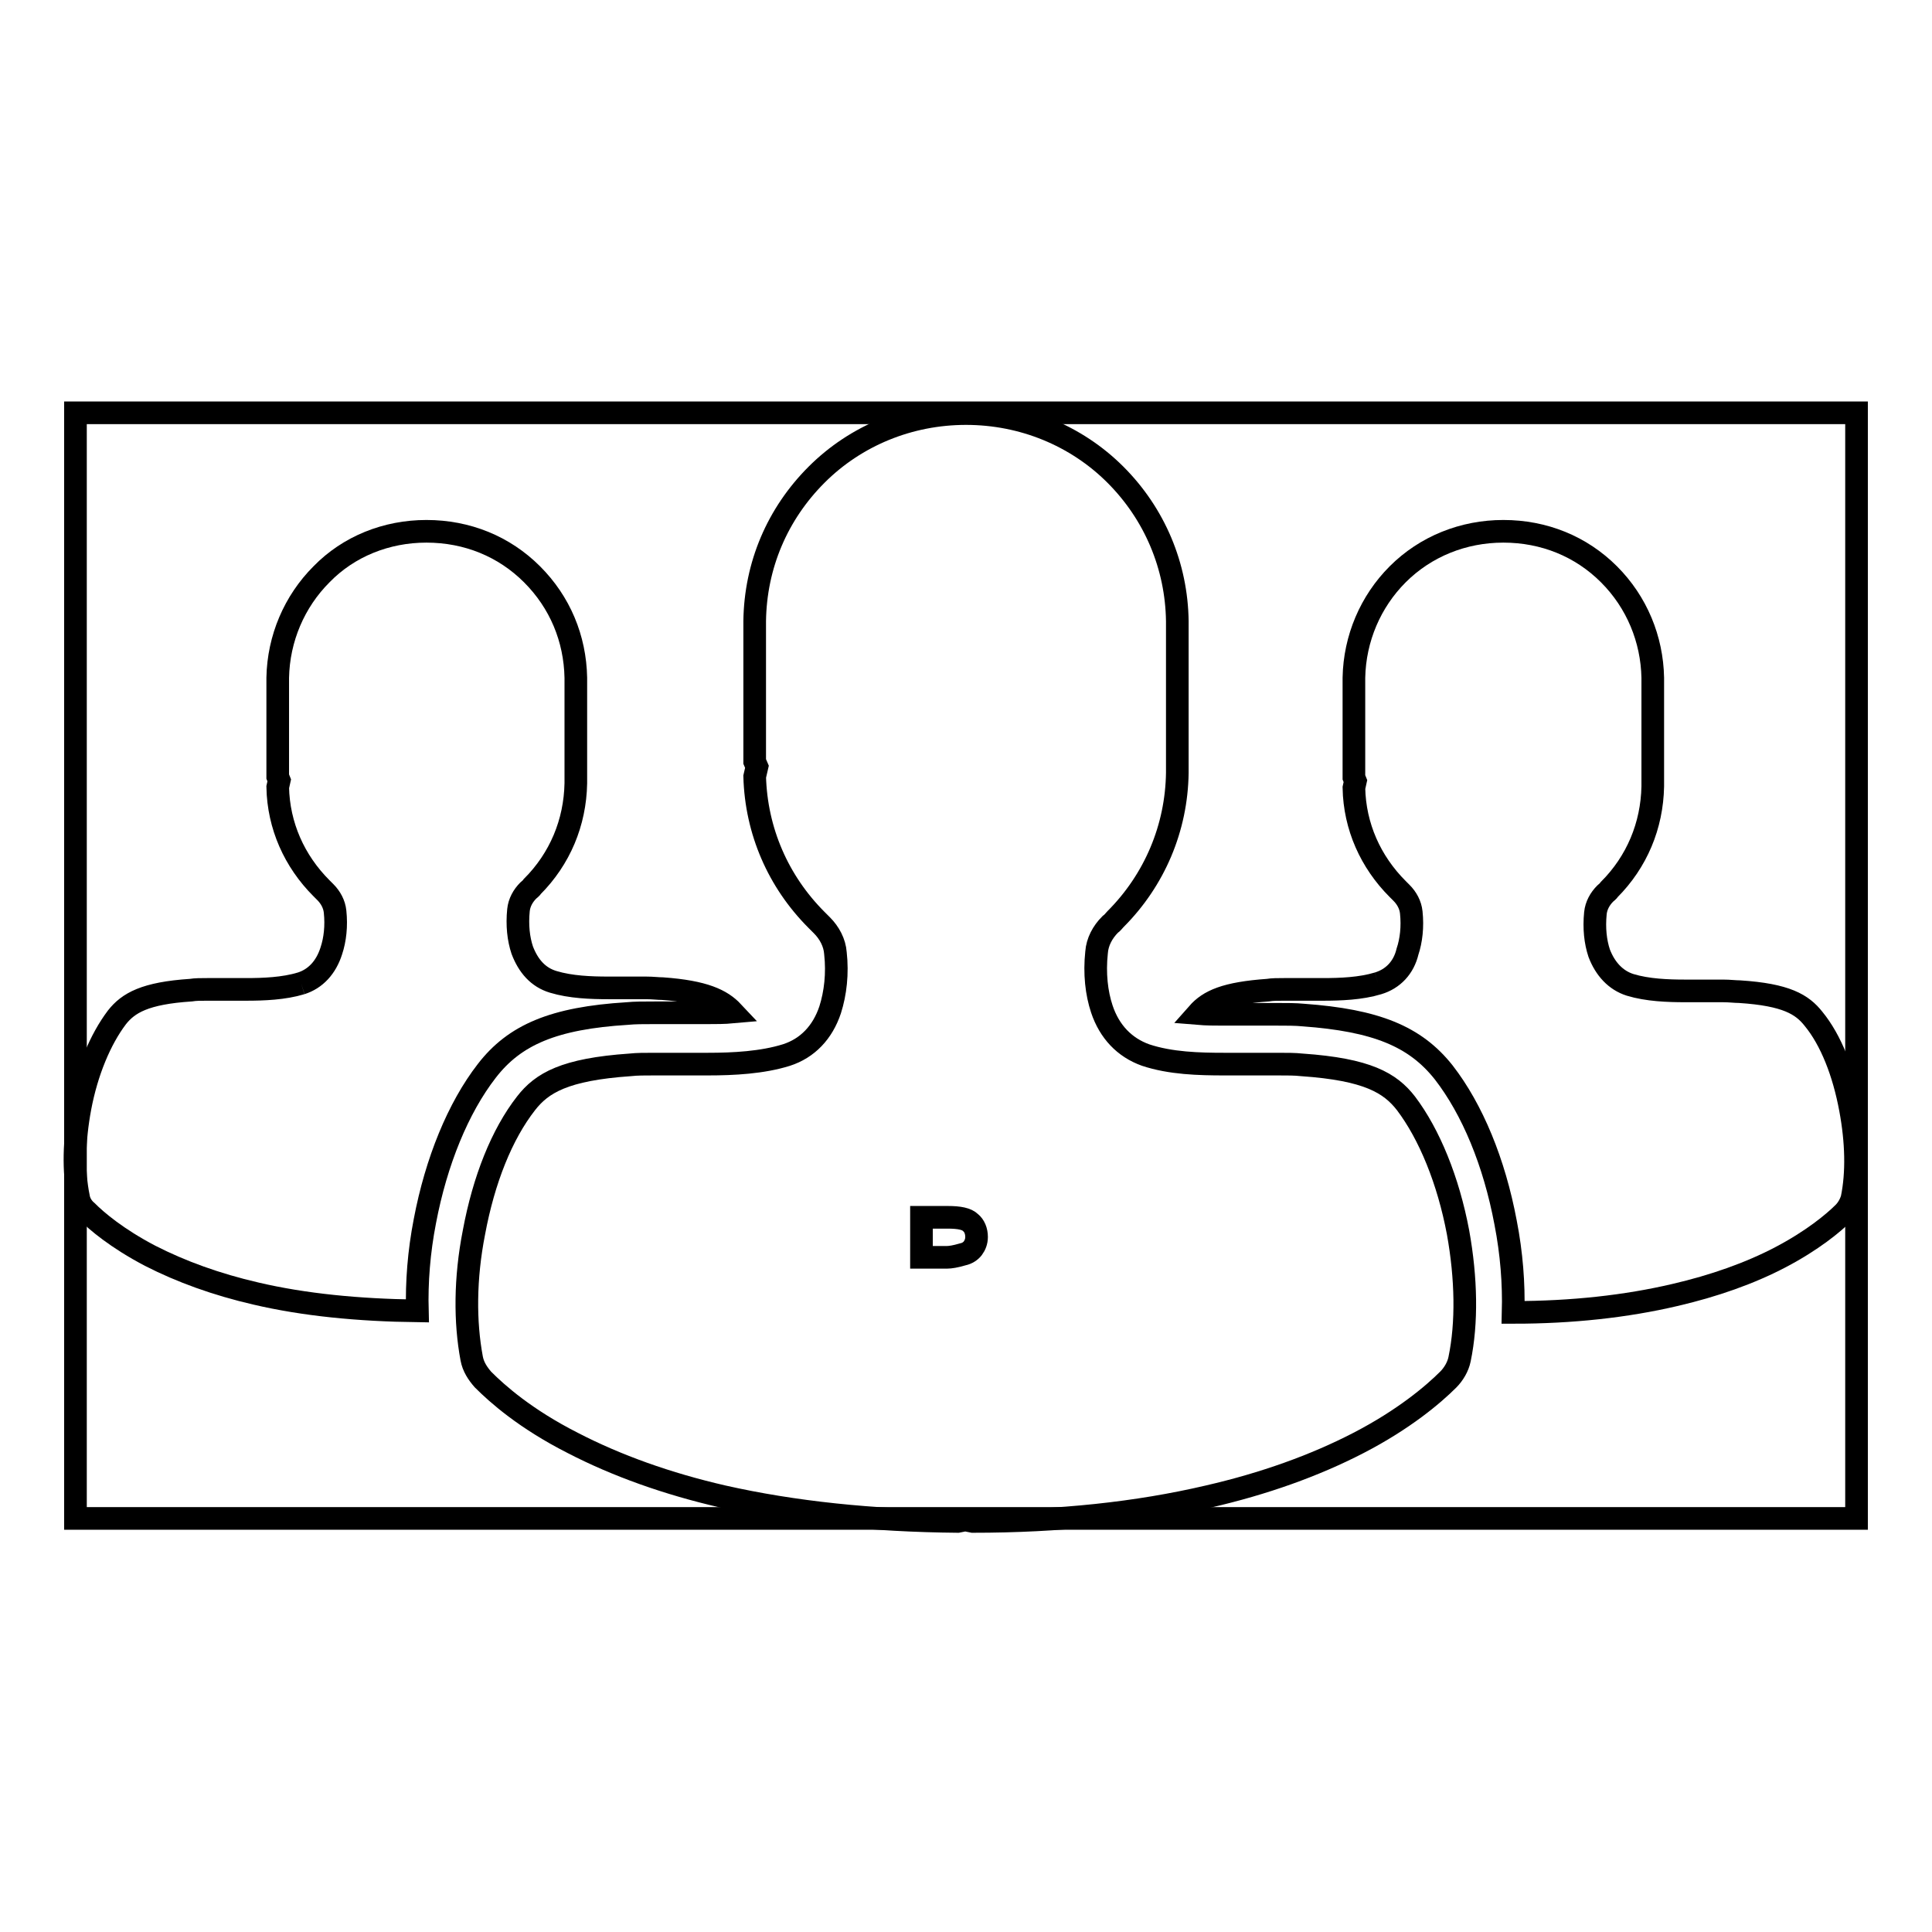
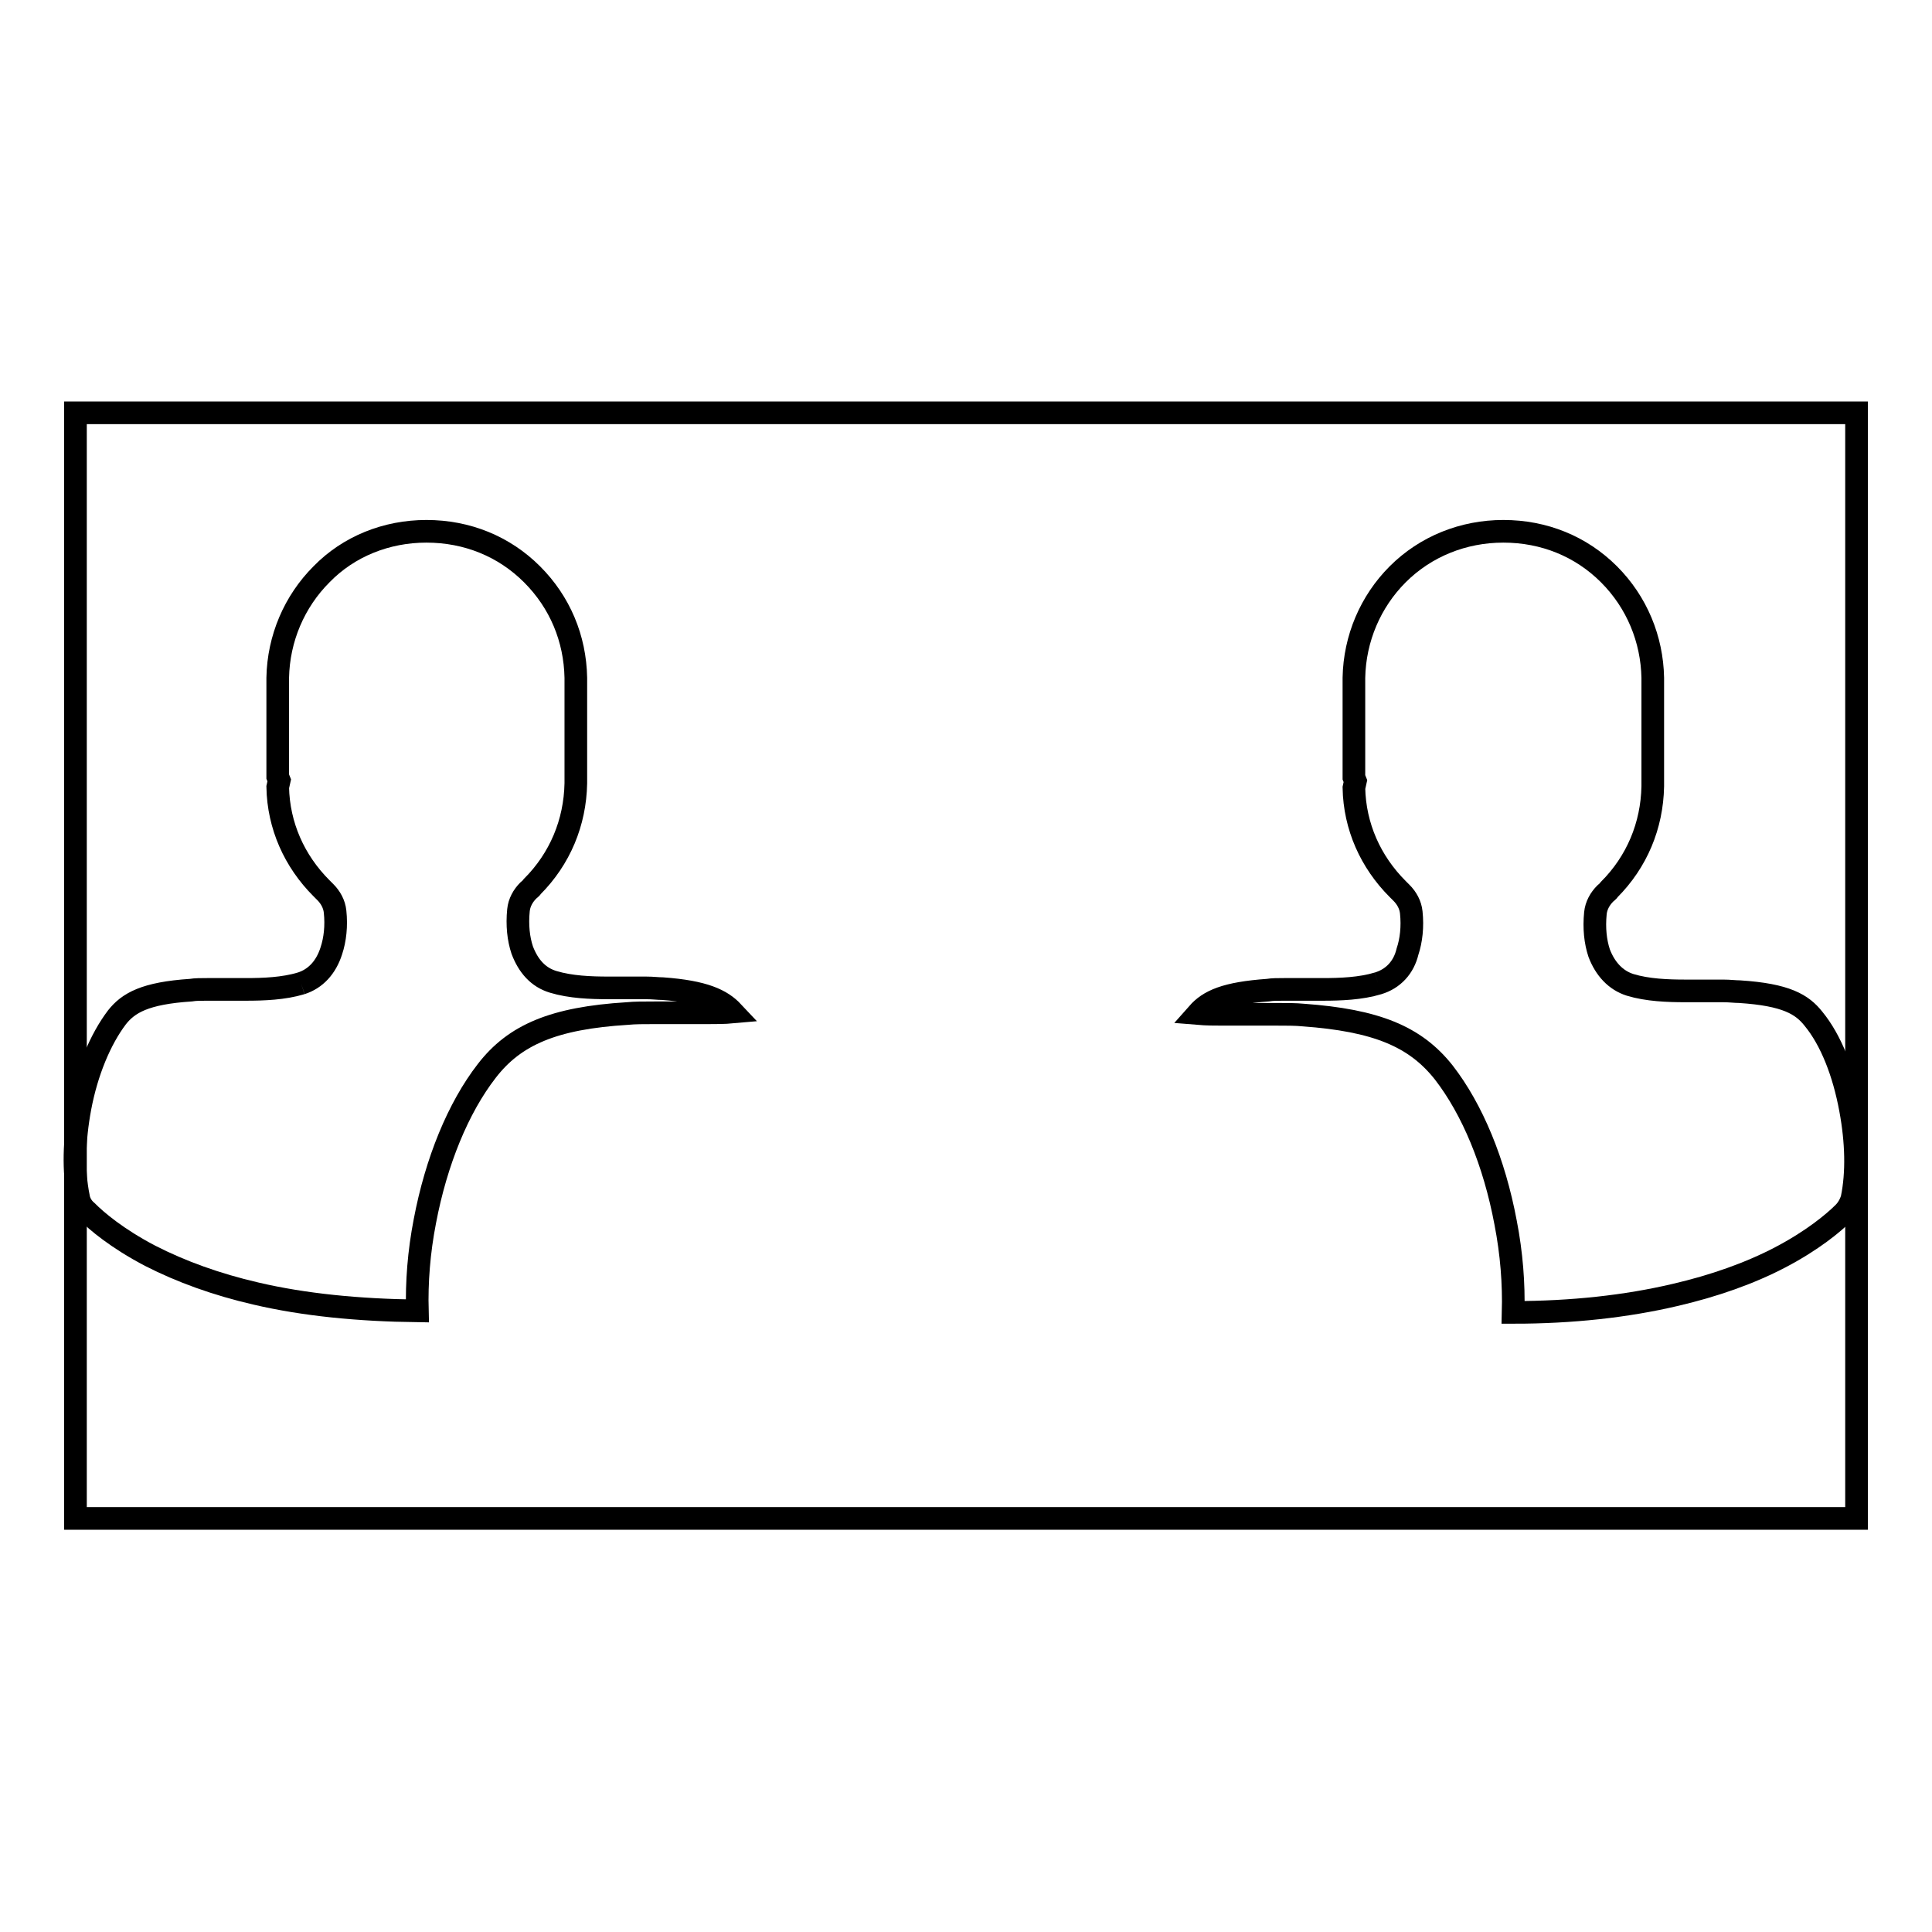
<svg xmlns="http://www.w3.org/2000/svg" version="1.1" x="0px" y="0px" viewBox="0 0 256 256" enable-background="new 0 0 256 256" xml:space="preserve">
  <g>
    <g>
      <path stroke-width="3" fill-opacity="0" stroke="#000000" d="M182.6,130.3c-2.3,0.7-5,0.8-7.3,0.8c-0.8,0-1.6,0-2.4,0h-0.3c-0.7,0-1.6,0-2.4,0c-0.9,0-1.6,0-2.2,0.1c-5.6,0.4-7.8,1.4-9.3,3.1c1.2,0.1,2.3,0.1,3.3,0.1c1.1,0,2.2,0,3.2,0h0.4c1.2,0,2.4,0,3.5,0c1.4,0,2.6,0,3.6,0.1c9.6,0.7,14.8,2.8,18.6,7.6c3.8,4.9,6.7,11.9,8.2,19.9c0.8,4.1,1.1,8.1,1,11.9c7.8,0,15-0.8,21.4-2.3c5.2-1.2,10-2.9,14-5c4.2-2.2,7-4.5,8.4-5.9c0.5-0.5,0.9-1.2,1.1-1.9c0.7-3.4,0.6-7.5-0.2-11.8c-0.9-4.9-2.6-9.2-4.9-12c-1.5-1.9-3.6-3.2-9.8-3.6c-0.6,0-1.3-0.1-2.2-0.1c-0.8,0-1.6,0-2.4,0h-0.3c-0.8,0-1.6,0-2.3,0c-2.3,0-5-0.1-7.3-0.8c-1.9-0.6-3.3-2.1-4.1-4.2c-0.5-1.5-0.7-3.3-0.5-5.3c0.1-1,0.6-1.9,1.3-2.6l0,0c0.2-0.2,0.4-0.3,0.5-0.5c3.7-3.7,5.7-8.5,5.8-13.7c0,0,0-0.1,0-0.1c0-0.2,0-0.4,0-0.6V90.4c0-0.1,0-0.2,0-0.2c0-0.1,0-0.2,0-0.3v-0.1c-0.1-5.1-2.1-10-5.8-13.7c-3.7-3.7-8.6-5.7-14-5.7h0c-5.3,0-10.3,2-14,5.7c-3.6,3.6-5.7,8.5-5.8,13.7c0,0,0,0.2,0,0.2c0,0.1,0,0.2,0,0.3v12.7l0.2,0.5l-0.2,0.9c0.1,5.1,2.2,9.8,5.8,13.4l0,0c0.1,0.1,0.3,0.3,0.4,0.4l0.1,0.1c0.7,0.7,1.2,1.6,1.3,2.6c0.2,1.9,0,3.7-0.5,5.2C186,128.2,184.6,129.7,182.6,130.3" />
      <path stroke-width="3" fill-opacity="0" stroke="#000000" d="M39.9,130.3c-2.3,0.7-5,0.8-7.3,0.8c-0.8,0-1.6,0-2.4,0h-0.3c-0.7,0-1.6,0-2.4,0c-0.9,0-1.6,0-2.2,0.1c-6.1,0.4-8.3,1.7-9.8,3.6c-2.2,2.9-4,7.2-4.9,12c-0.8,4.3-0.9,8.4-0.2,11.8c0.1,0.7,0.5,1.4,1.1,1.9c1.3,1.3,4,3.6,8.4,5.9c4.1,2.1,8.8,3.8,14,5c6.4,1.5,13.6,2.2,21.4,2.3c-0.1-3.8,0.2-7.8,1-11.9c1.5-7.9,4.4-15,8.2-19.9c3.7-4.8,8.9-7,18.6-7.6c1-0.1,2.2-0.1,3.6-0.1c1.2,0,2.5,0,3.5,0h0.4c1.1,0,2.1,0,3.2,0c1,0,2.2,0,3.3-0.1c-1.5-1.6-3.8-2.7-9.3-3.1c-0.6,0-1.3-0.1-2.2-0.1c-0.8,0-1.6,0-2.4,0h-0.3c-0.8,0-1.6,0-2.3,0c-2.3,0-5-0.1-7.3-0.8c-2-0.6-3.3-2.1-4.1-4.2c-0.5-1.5-0.7-3.3-0.5-5.3c0.1-1,0.6-1.9,1.3-2.6l0,0c0.2-0.2,0.4-0.3,0.5-0.5c3.7-3.7,5.7-8.5,5.8-13.7c0,0,0-0.1,0-0.1c0-0.2,0-0.4,0-0.6V90.4c0-0.1,0-0.2,0-0.2c0-0.1,0-0.2,0-0.3v-0.1c-0.1-5.2-2.1-10-5.8-13.7c-3.7-3.7-8.6-5.7-14-5.7h0c-5.3,0-10.3,2-13.9,5.7c-3.6,3.6-5.7,8.5-5.8,13.7c0,0,0,0.2,0,0.2c0,0.1,0,0.2,0,0.3v12.6l0.2,0.5l-0.2,0.9c0.1,5.1,2.2,9.8,5.8,13.4l0,0c0.1,0.1,0.3,0.3,0.4,0.4l0.1,0.1c0.7,0.7,1.2,1.6,1.3,2.6c0.2,1.9,0,3.7-0.5,5.2C43.2,128.2,41.8,129.7,39.9,130.3" />
-       <path stroke-width="3" fill-opacity="0" stroke="#000000" d="M125.6,161.3h-3.5v5.3h3.4c0.4,0,1.1-0.1,2.1-0.4c0.5-0.1,1-0.4,1.3-0.8s0.5-0.9,0.5-1.5c0-0.8-0.3-1.5-0.8-1.9C128.1,161.5,127.1,161.3,125.6,161.3" />
-       <path stroke-width="3" fill-opacity="0" stroke="#000000" d="M146,133.7c-0.7-2.1-1-4.7-0.7-7.5c0.1-1.4,0.8-2.7,1.8-3.7l0,0c0.3-0.2,0.5-0.5,0.7-0.7c5.2-5.2,8.1-12.1,8.2-19.4c0,0,0-0.1,0-0.1c0-0.3,0-0.6,0-0.8V83.1c0-0.1,0-0.2,0-0.3c0-0.1,0-0.3,0-0.4v-0.1c-0.1-7.3-3-14.2-8.2-19.4c-5.2-5.2-12.3-8.1-19.8-8.1H128c-7.5,0-14.6,2.9-19.8,8.1c-5.2,5.2-8.1,12-8.2,19.4c0,0.1,0,0.3,0,0.3c0,0.1,0,0.3,0,0.4v17.9l0.3,0.7l-0.3,1.3c0.2,7.2,3.1,13.9,8.2,19l0,0c0.2,0.2,0.4,0.4,0.6,0.6l0.1,0.1c1,1,1.7,2.3,1.8,3.7l0,0c0.3,2.7,0,5.3-0.7,7.5c-1,3-3,5.1-5.8,6c-3.2,1-7,1.2-10.4,1.2c-1.1,0-2.2,0-3.3,0h-0.4c-1,0-2.2,0-3.4,0c-1.3,0-2.3,0-3.2,0.1c-8.7,0.6-11.7,2.4-13.8,5.1c-3.2,4.1-5.6,10.1-6.9,17.1c-1.2,6.1-1.2,11.9-0.3,16.7c0.2,1.1,0.8,2,1.5,2.8c1.9,1.9,5.6,5.2,11.9,8.4c5.8,3,12.5,5.4,19.9,7.1c9.3,2.1,19.8,3.2,31.1,3.3l1-0.2l1,0.2c11.4,0,21.8-1.1,31.2-3.3c7.4-1.7,14.1-4.1,19.9-7.1c6-3.1,9.9-6.4,11.9-8.4c0.7-0.7,1.3-1.7,1.5-2.7c1-4.8,0.9-10.7-0.2-16.8c-1.3-6.9-3.8-13-6.9-17.1c-2.1-2.7-5.1-4.5-13.8-5.1c-0.9-0.1-1.9-0.1-3.2-0.1c-1.1,0-2.2,0-3.4,0h-0.4c-1.1,0-2.2,0-3.3,0c-3.3,0-7.1-0.1-10.4-1.2C149,138.8,147,136.7,146,133.7" />
      <path stroke-width="3" fill-opacity="0" stroke="#000000" d="M10,54.7h236v146.5H10V54.7L10,54.7z" />
    </g>
  </g>
</svg>